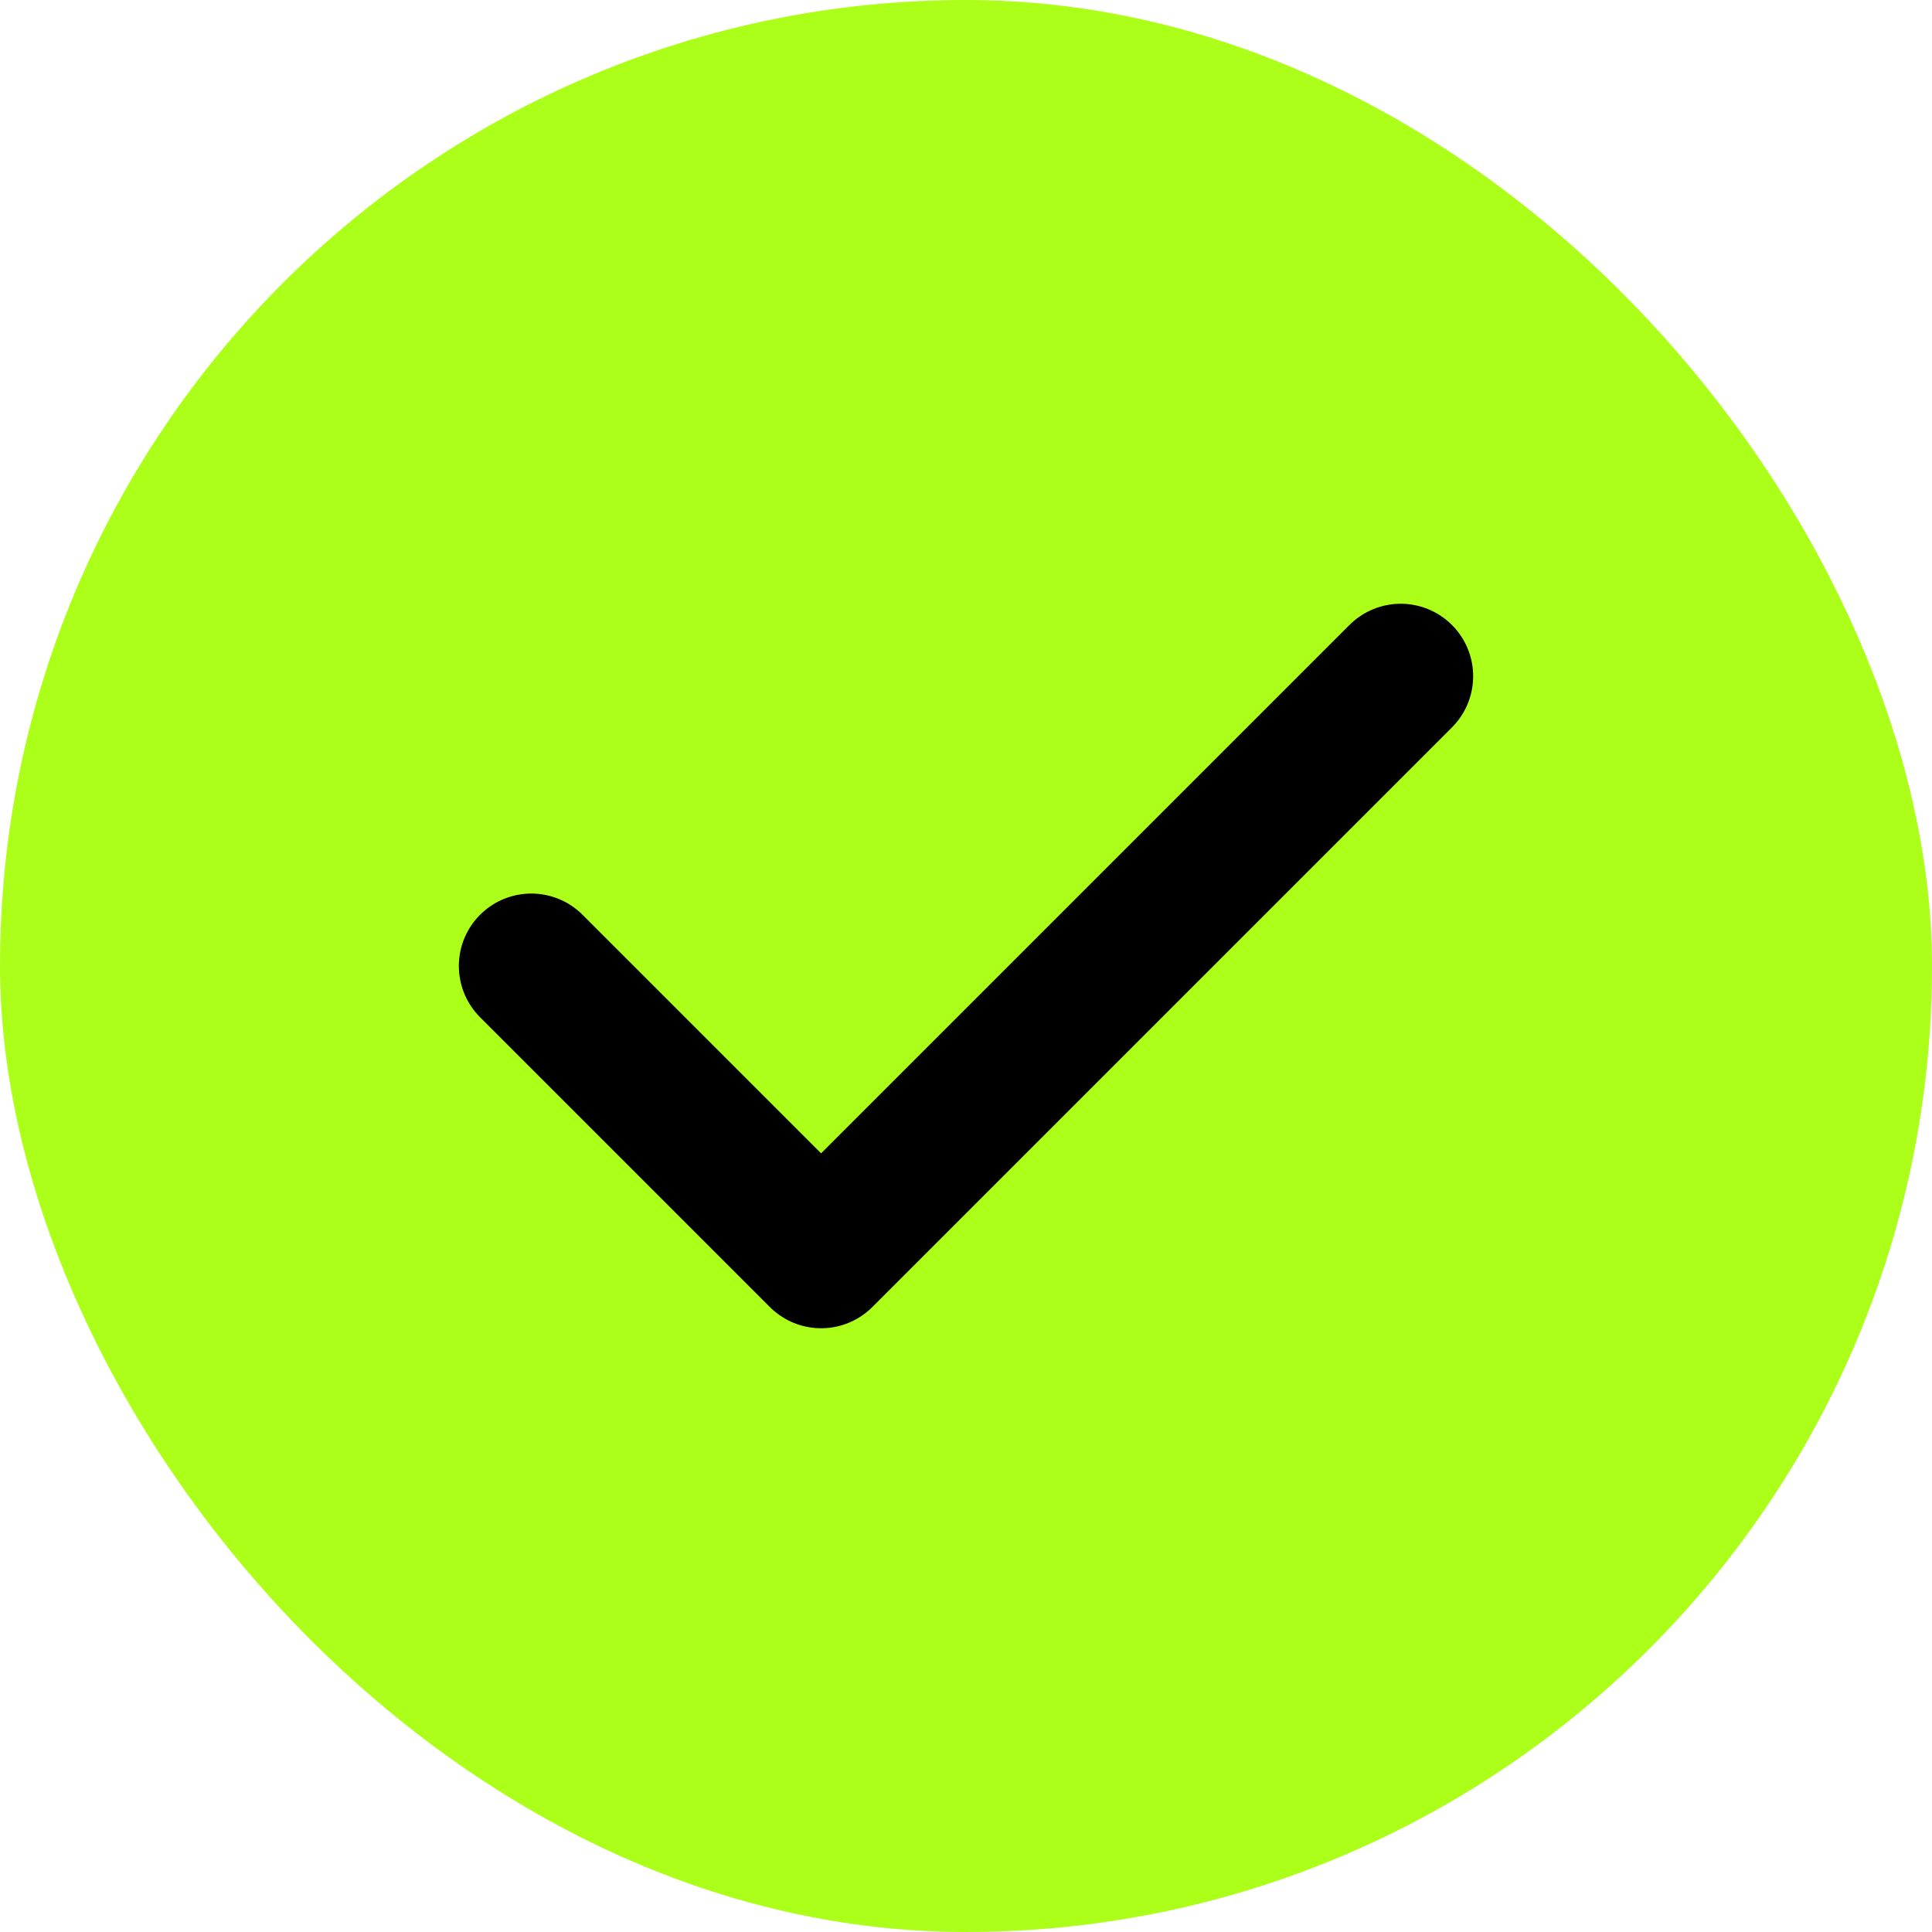
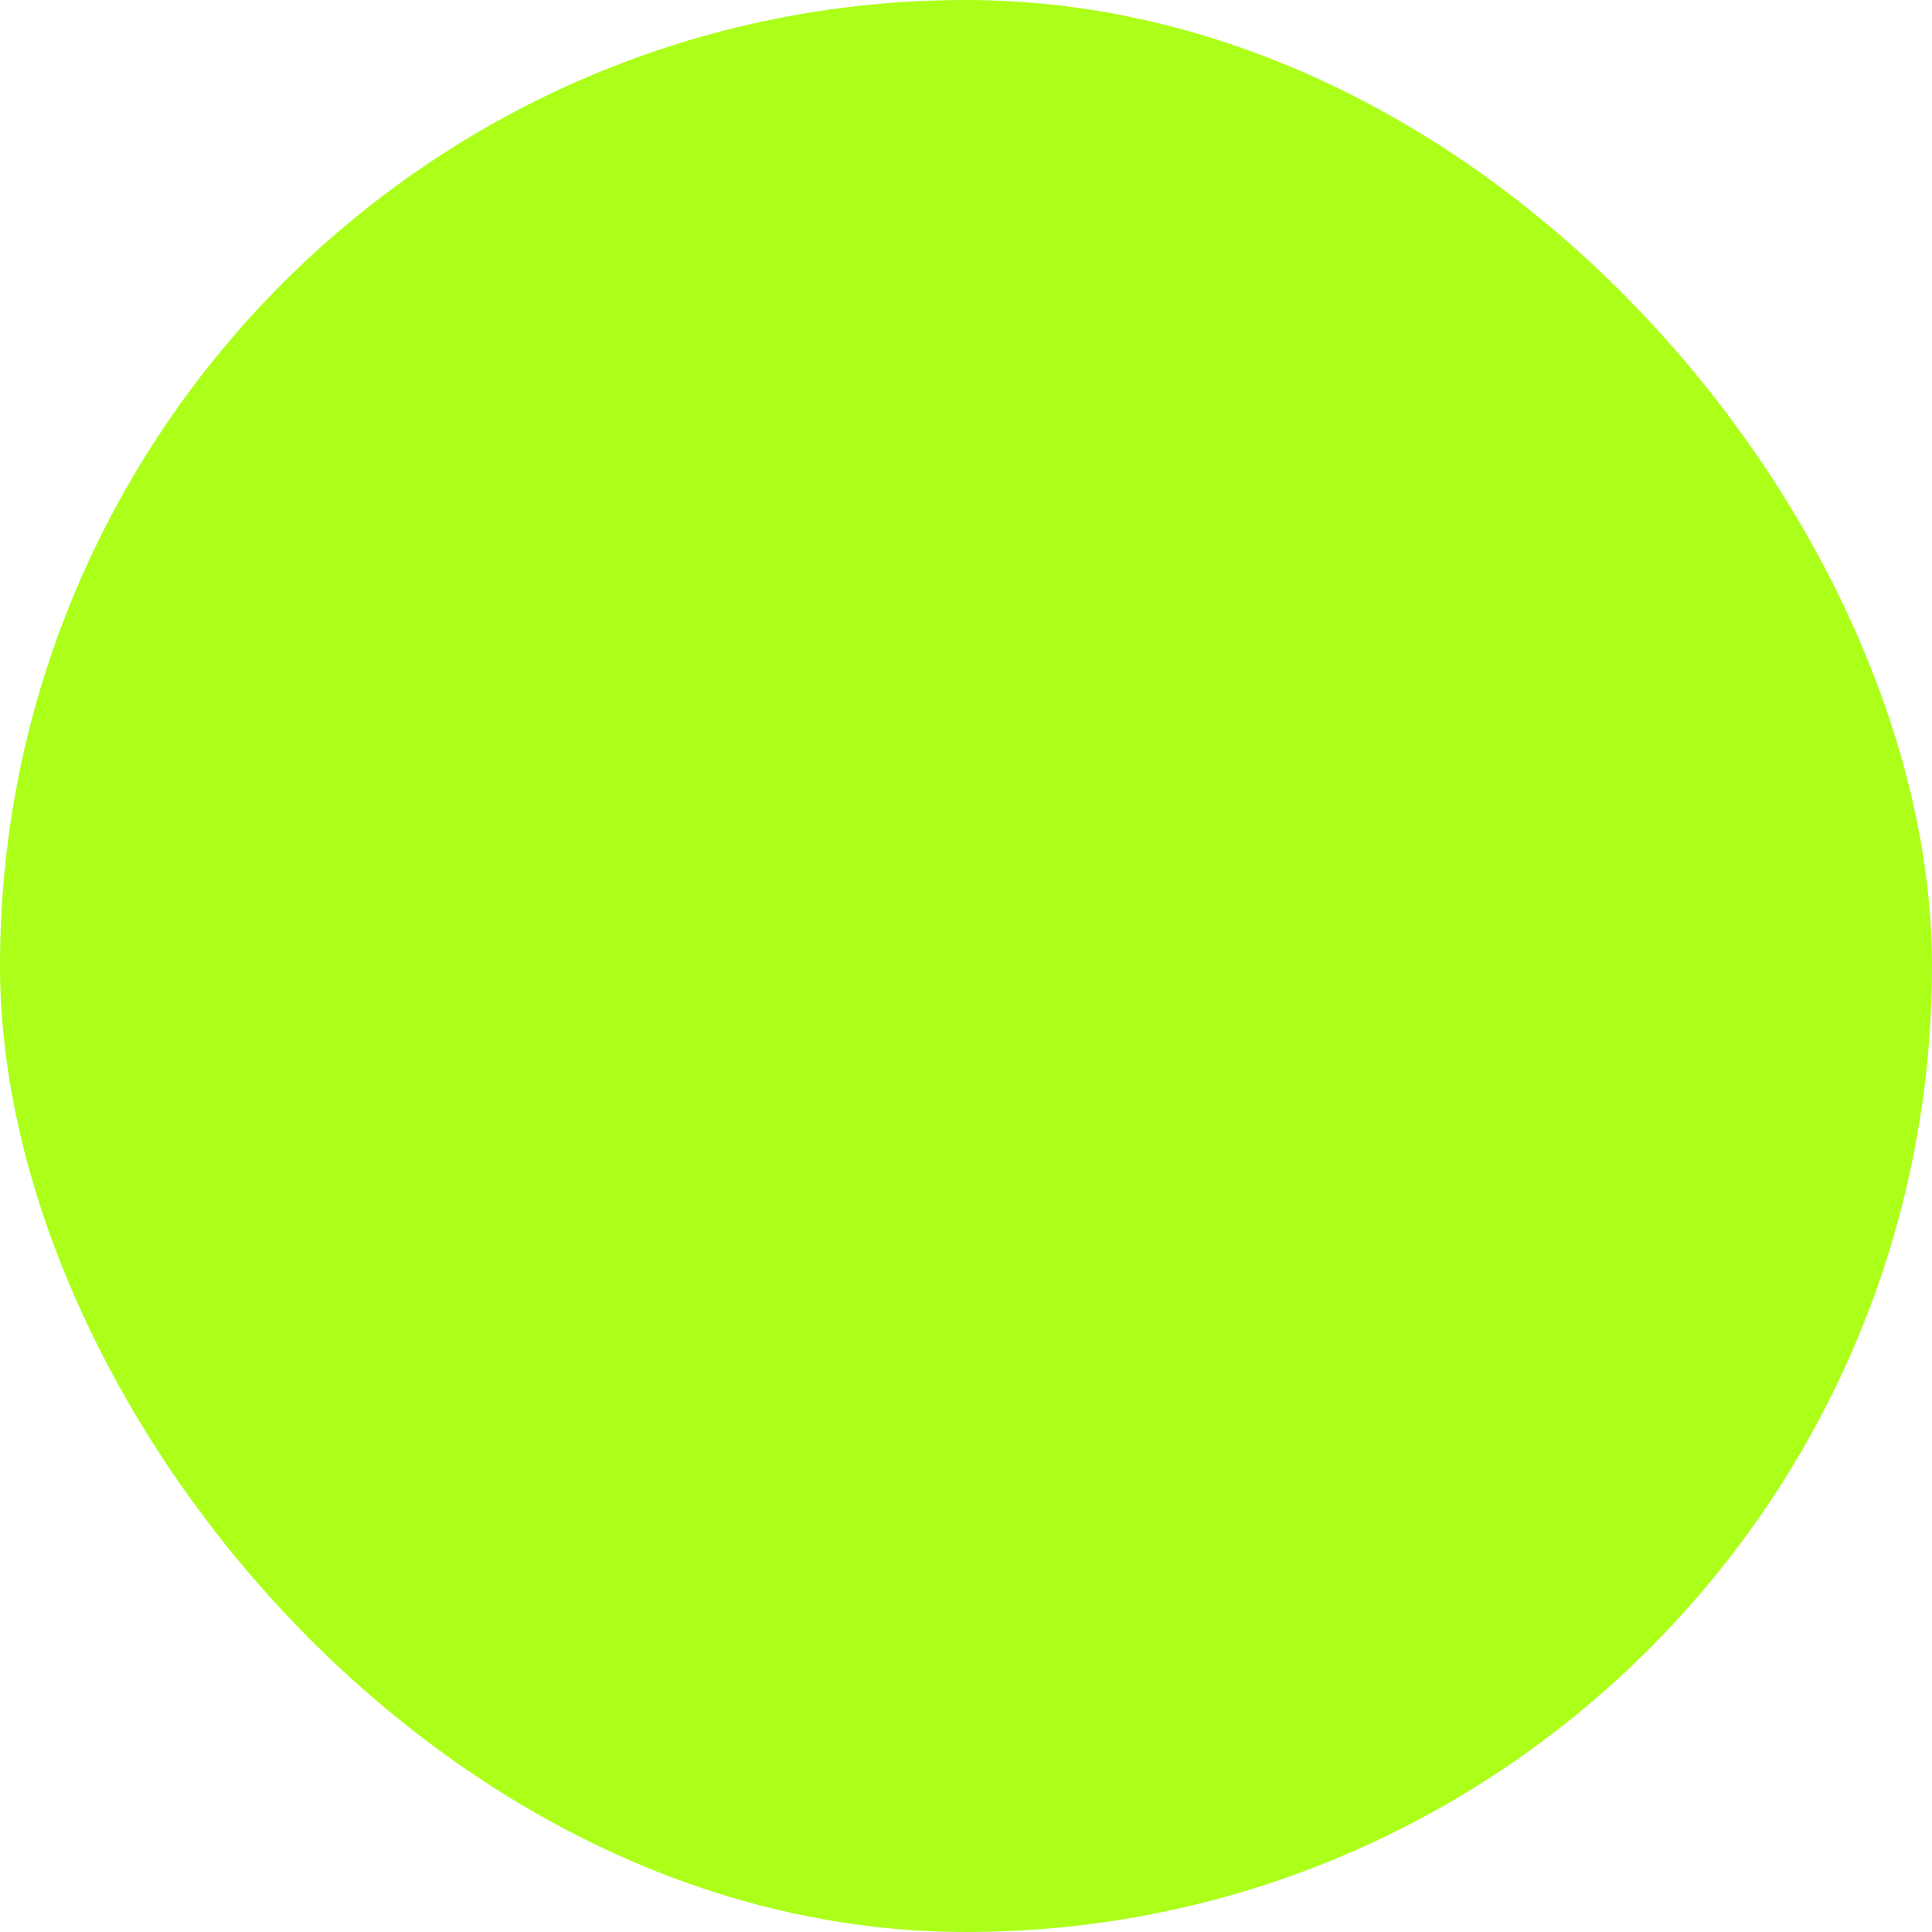
<svg xmlns="http://www.w3.org/2000/svg" width="20" height="20" viewBox="0 0 20 20" fill="none">
  <rect width="20" height="20" rx="10" fill="#ACFF19" />
-   <path d="M5.5 10L8.5 13L14.5 7" stroke="black" stroke-width="1.5" stroke-linecap="round" stroke-linejoin="round" />
</svg>